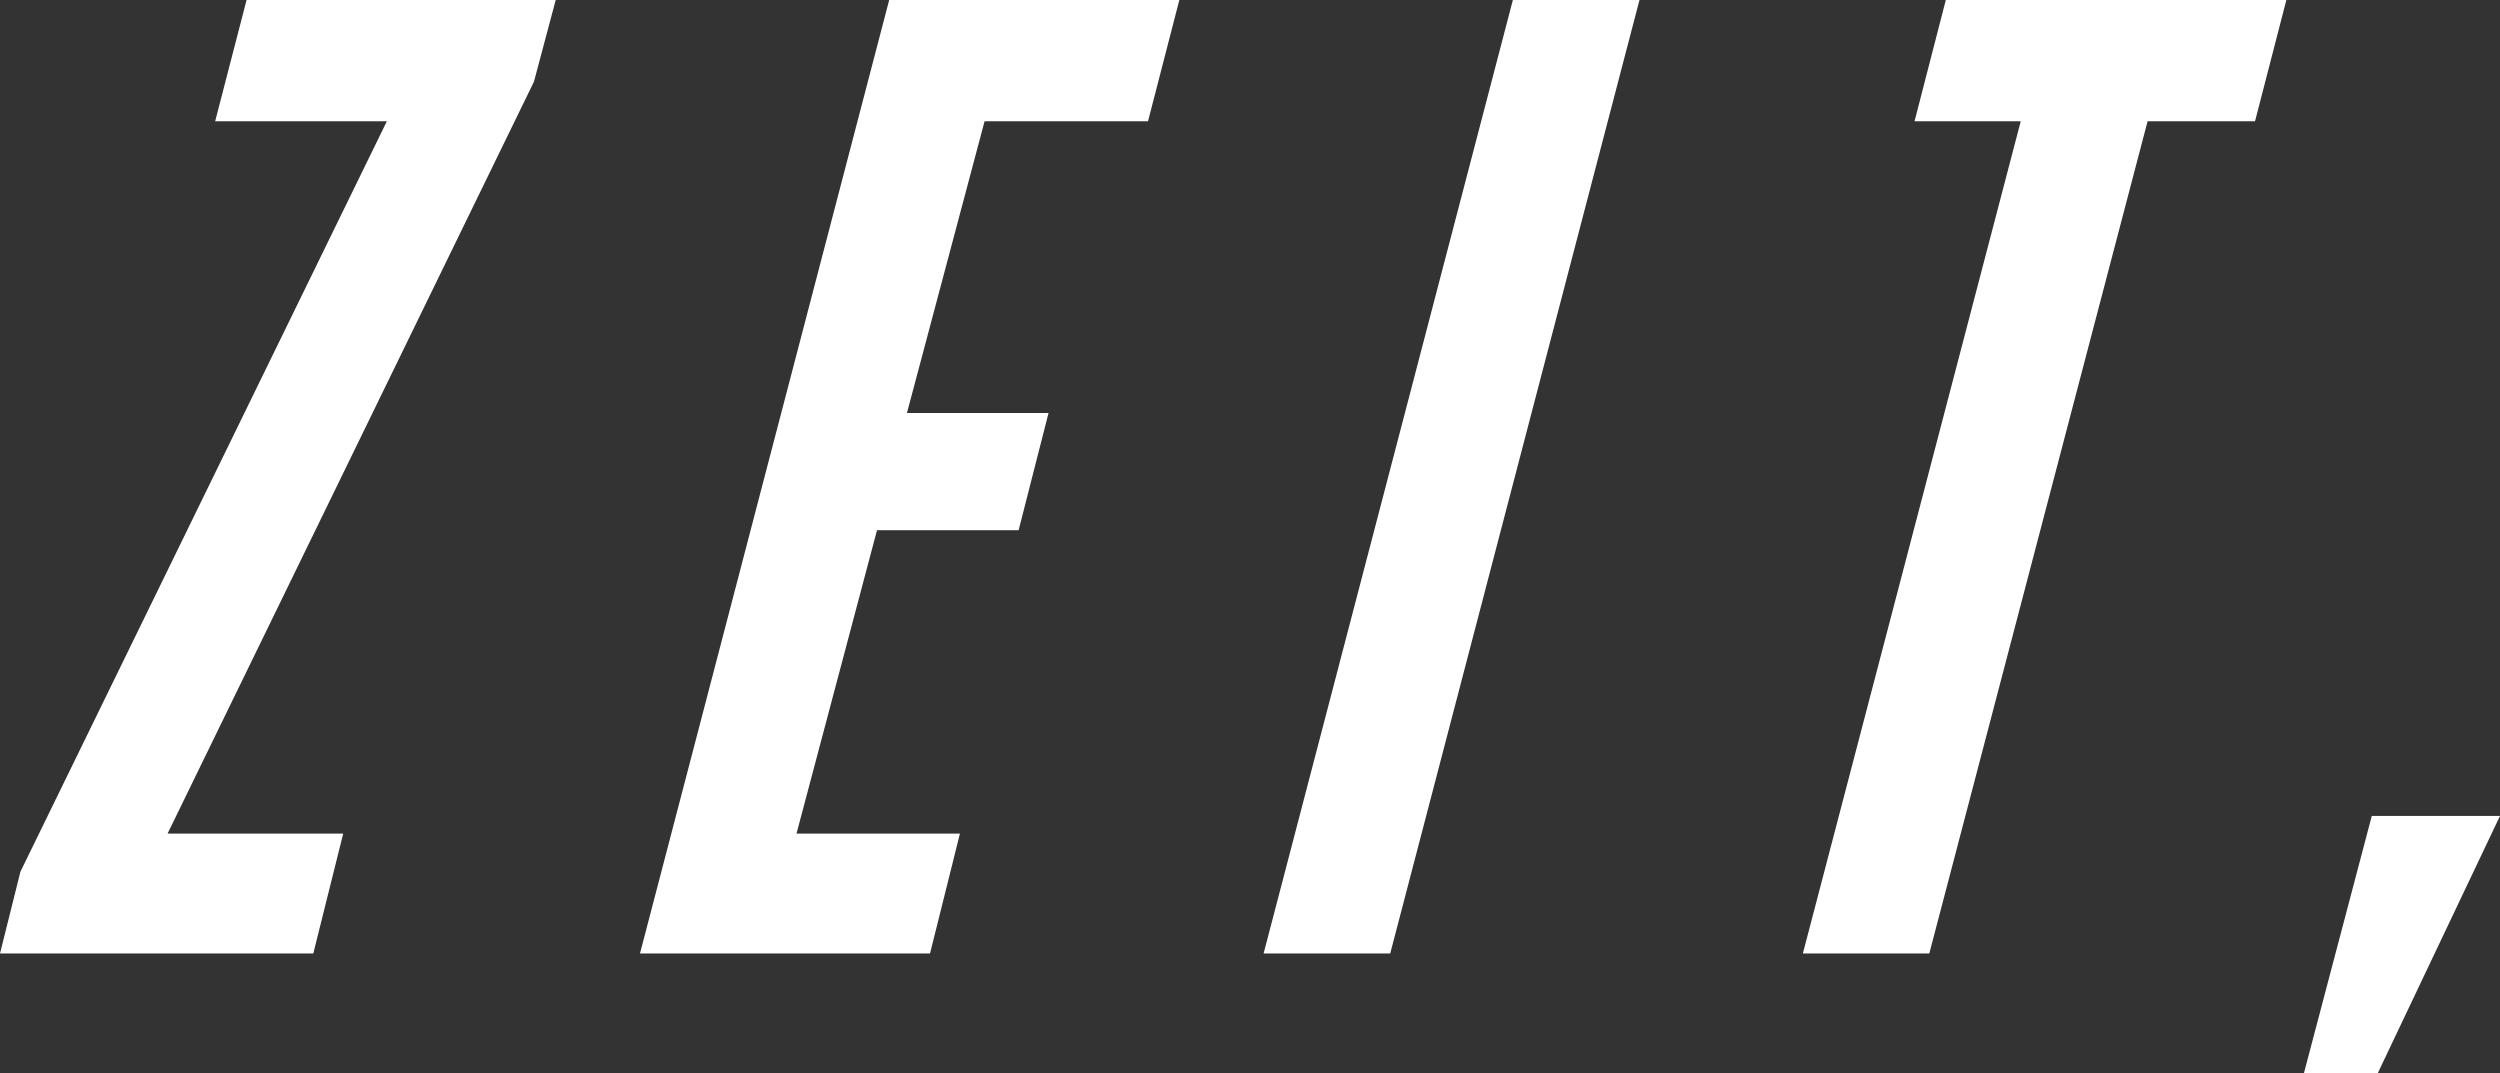
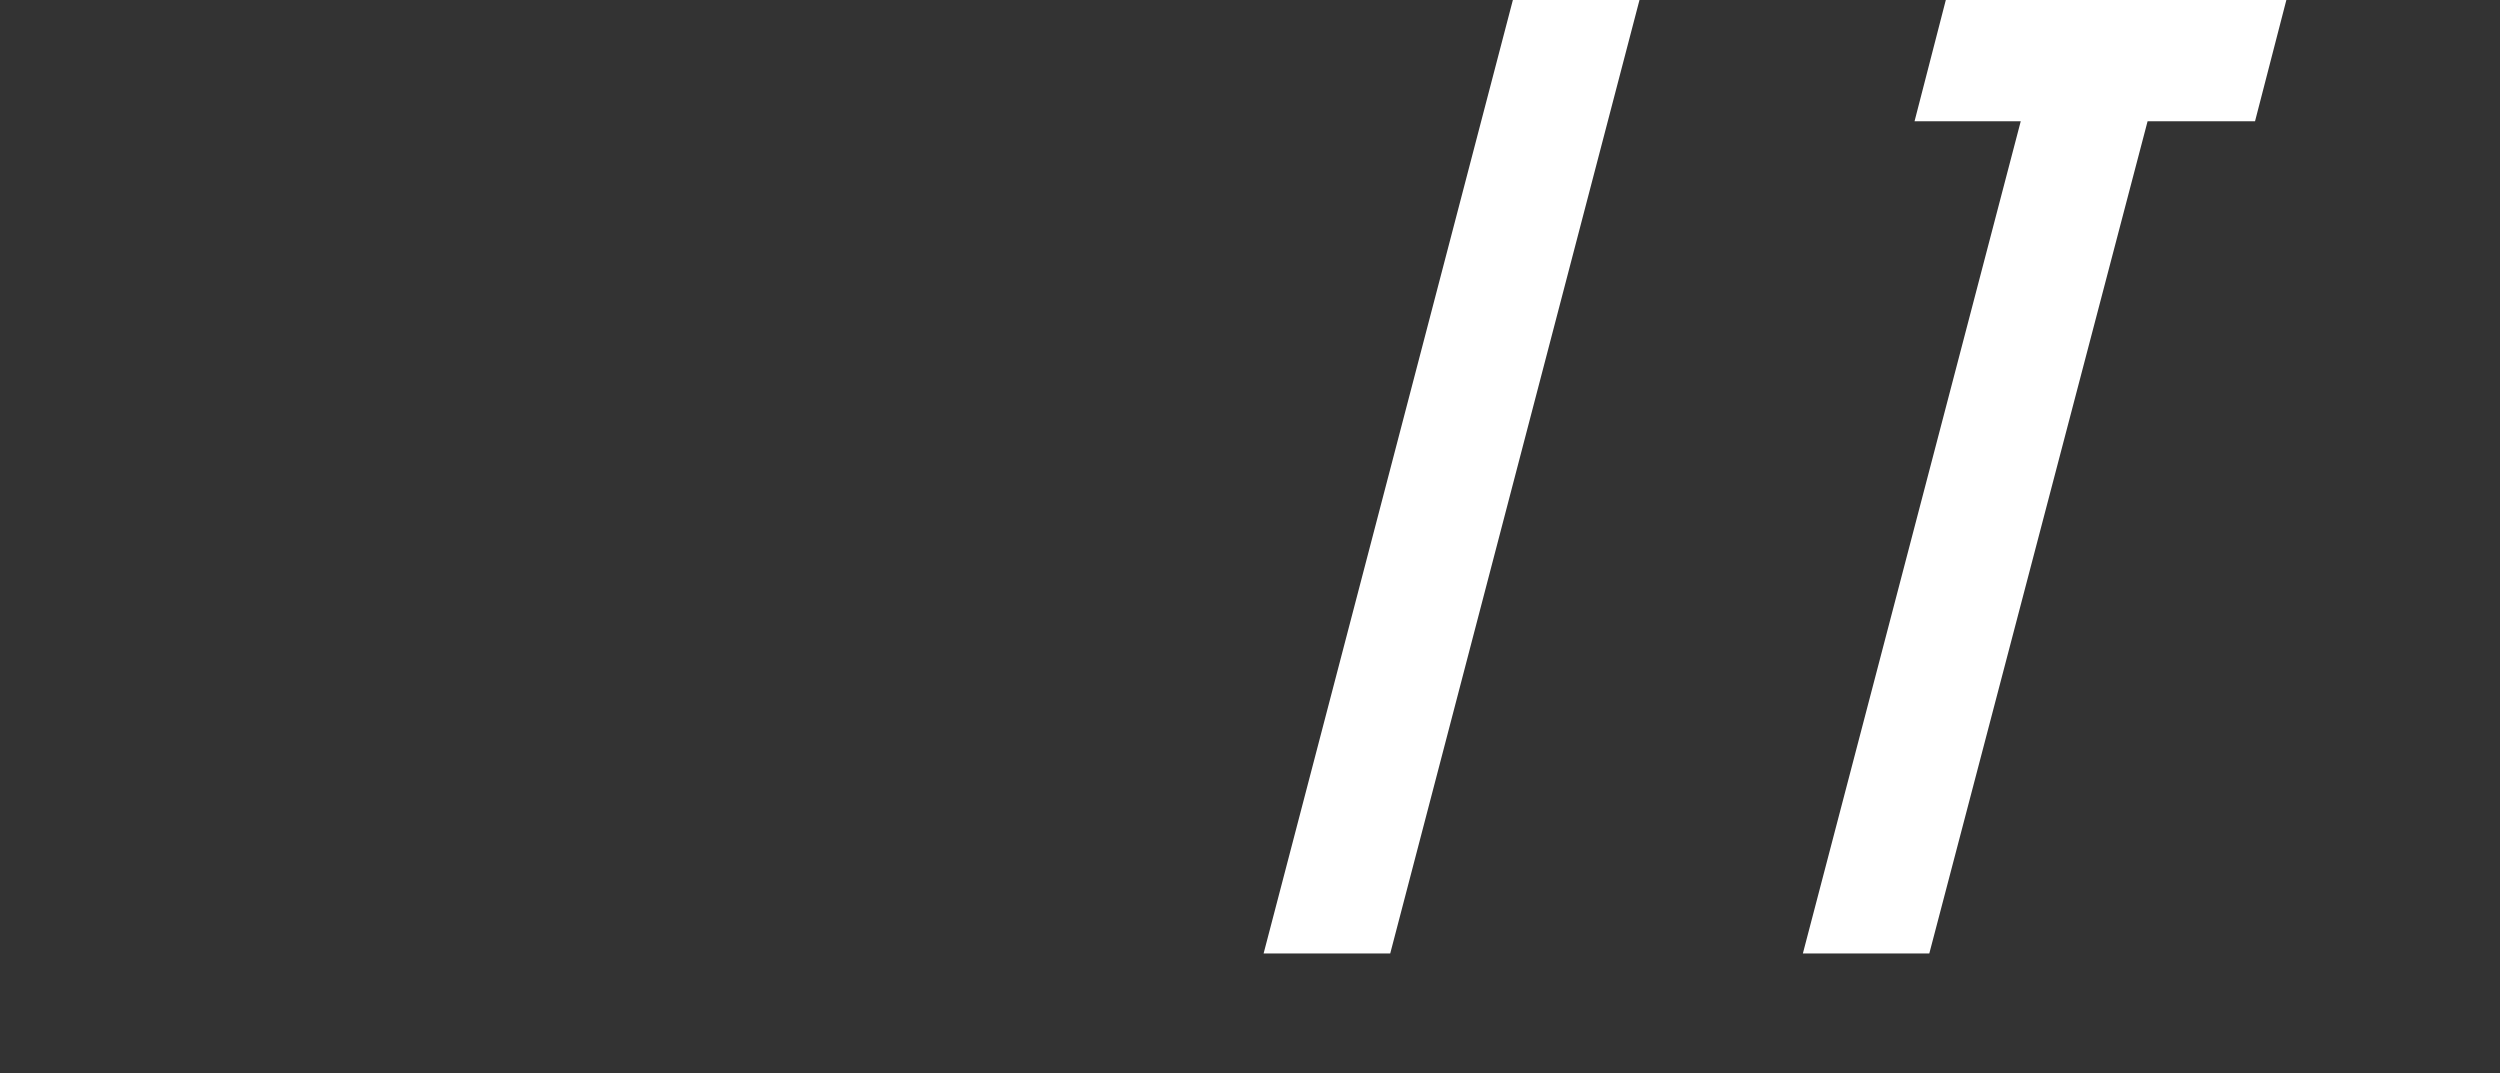
<svg xmlns="http://www.w3.org/2000/svg" width="42.373" height="18.192" viewBox="0 0 42.373 18.192">
  <rect x="0" y="0" width="42.373" height="18.192" fill="#333333" stroke="none" />
  <defs>
    <style>.cls-1{fill:#fff;}</style>
  </defs>
  <g id="Ebene_2" data-name="Ebene 2">
    <g id="text">
-       <path class="cls-1" d="M0,16.161l.346-1.386L6.557,2.055H3.647L4.179,0h5.24L9.05,1.385,2.84,14.129H5.817L5.31,16.161Z" />
-       <path class="cls-1" d="M13.5,14.129h2.77l-.507,2.032H10.847L15.071,0h4.918l-.531,2.055h-2.77L15.372,7h2.4l-.507,1.986h-2.4Z" />
      <path class="cls-1" d="M25.642,0h2.146L23.563,16.161H21.417Z" />
      <path class="cls-1" d="M32.7,16.161H30.557L34.25,2.055h-1.8L32.98,0h5.772l-.531,2.055H36.4Z" />
-       <path class="cls-1" d="M42.373,13.829,40.3,18.192H39.049L40.2,13.829Z" />
    </g>
  </g>
</svg>